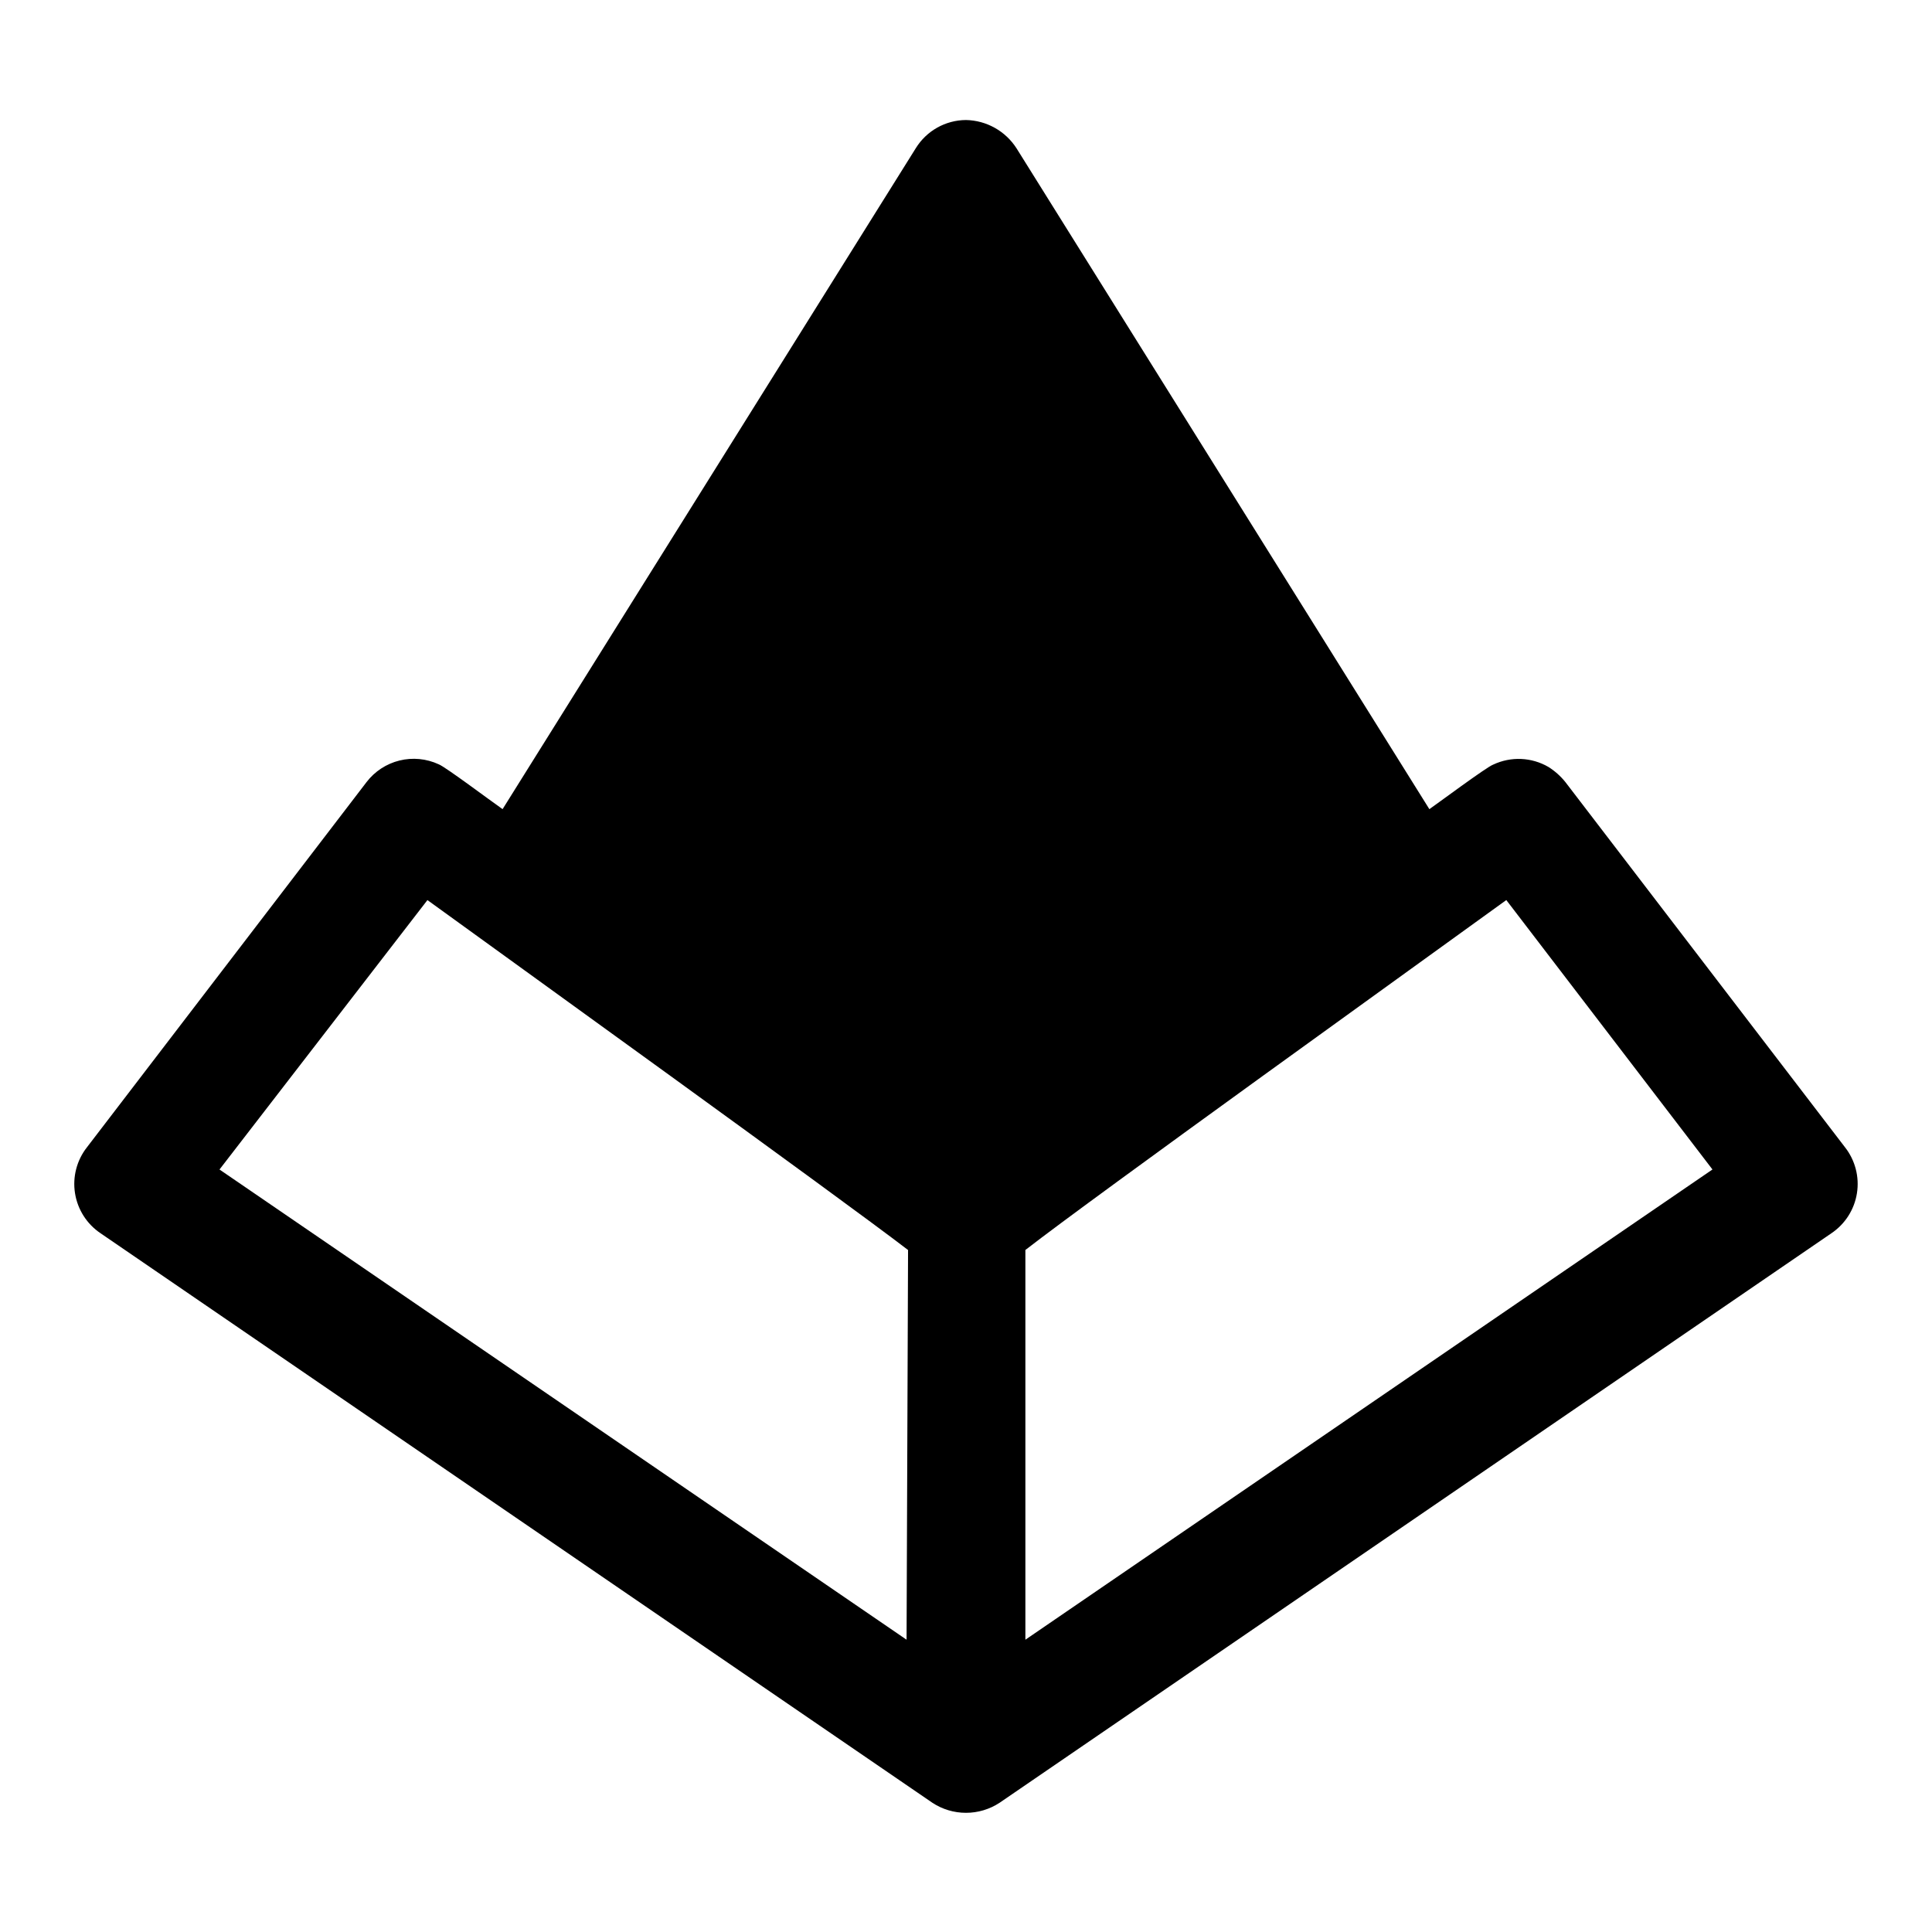
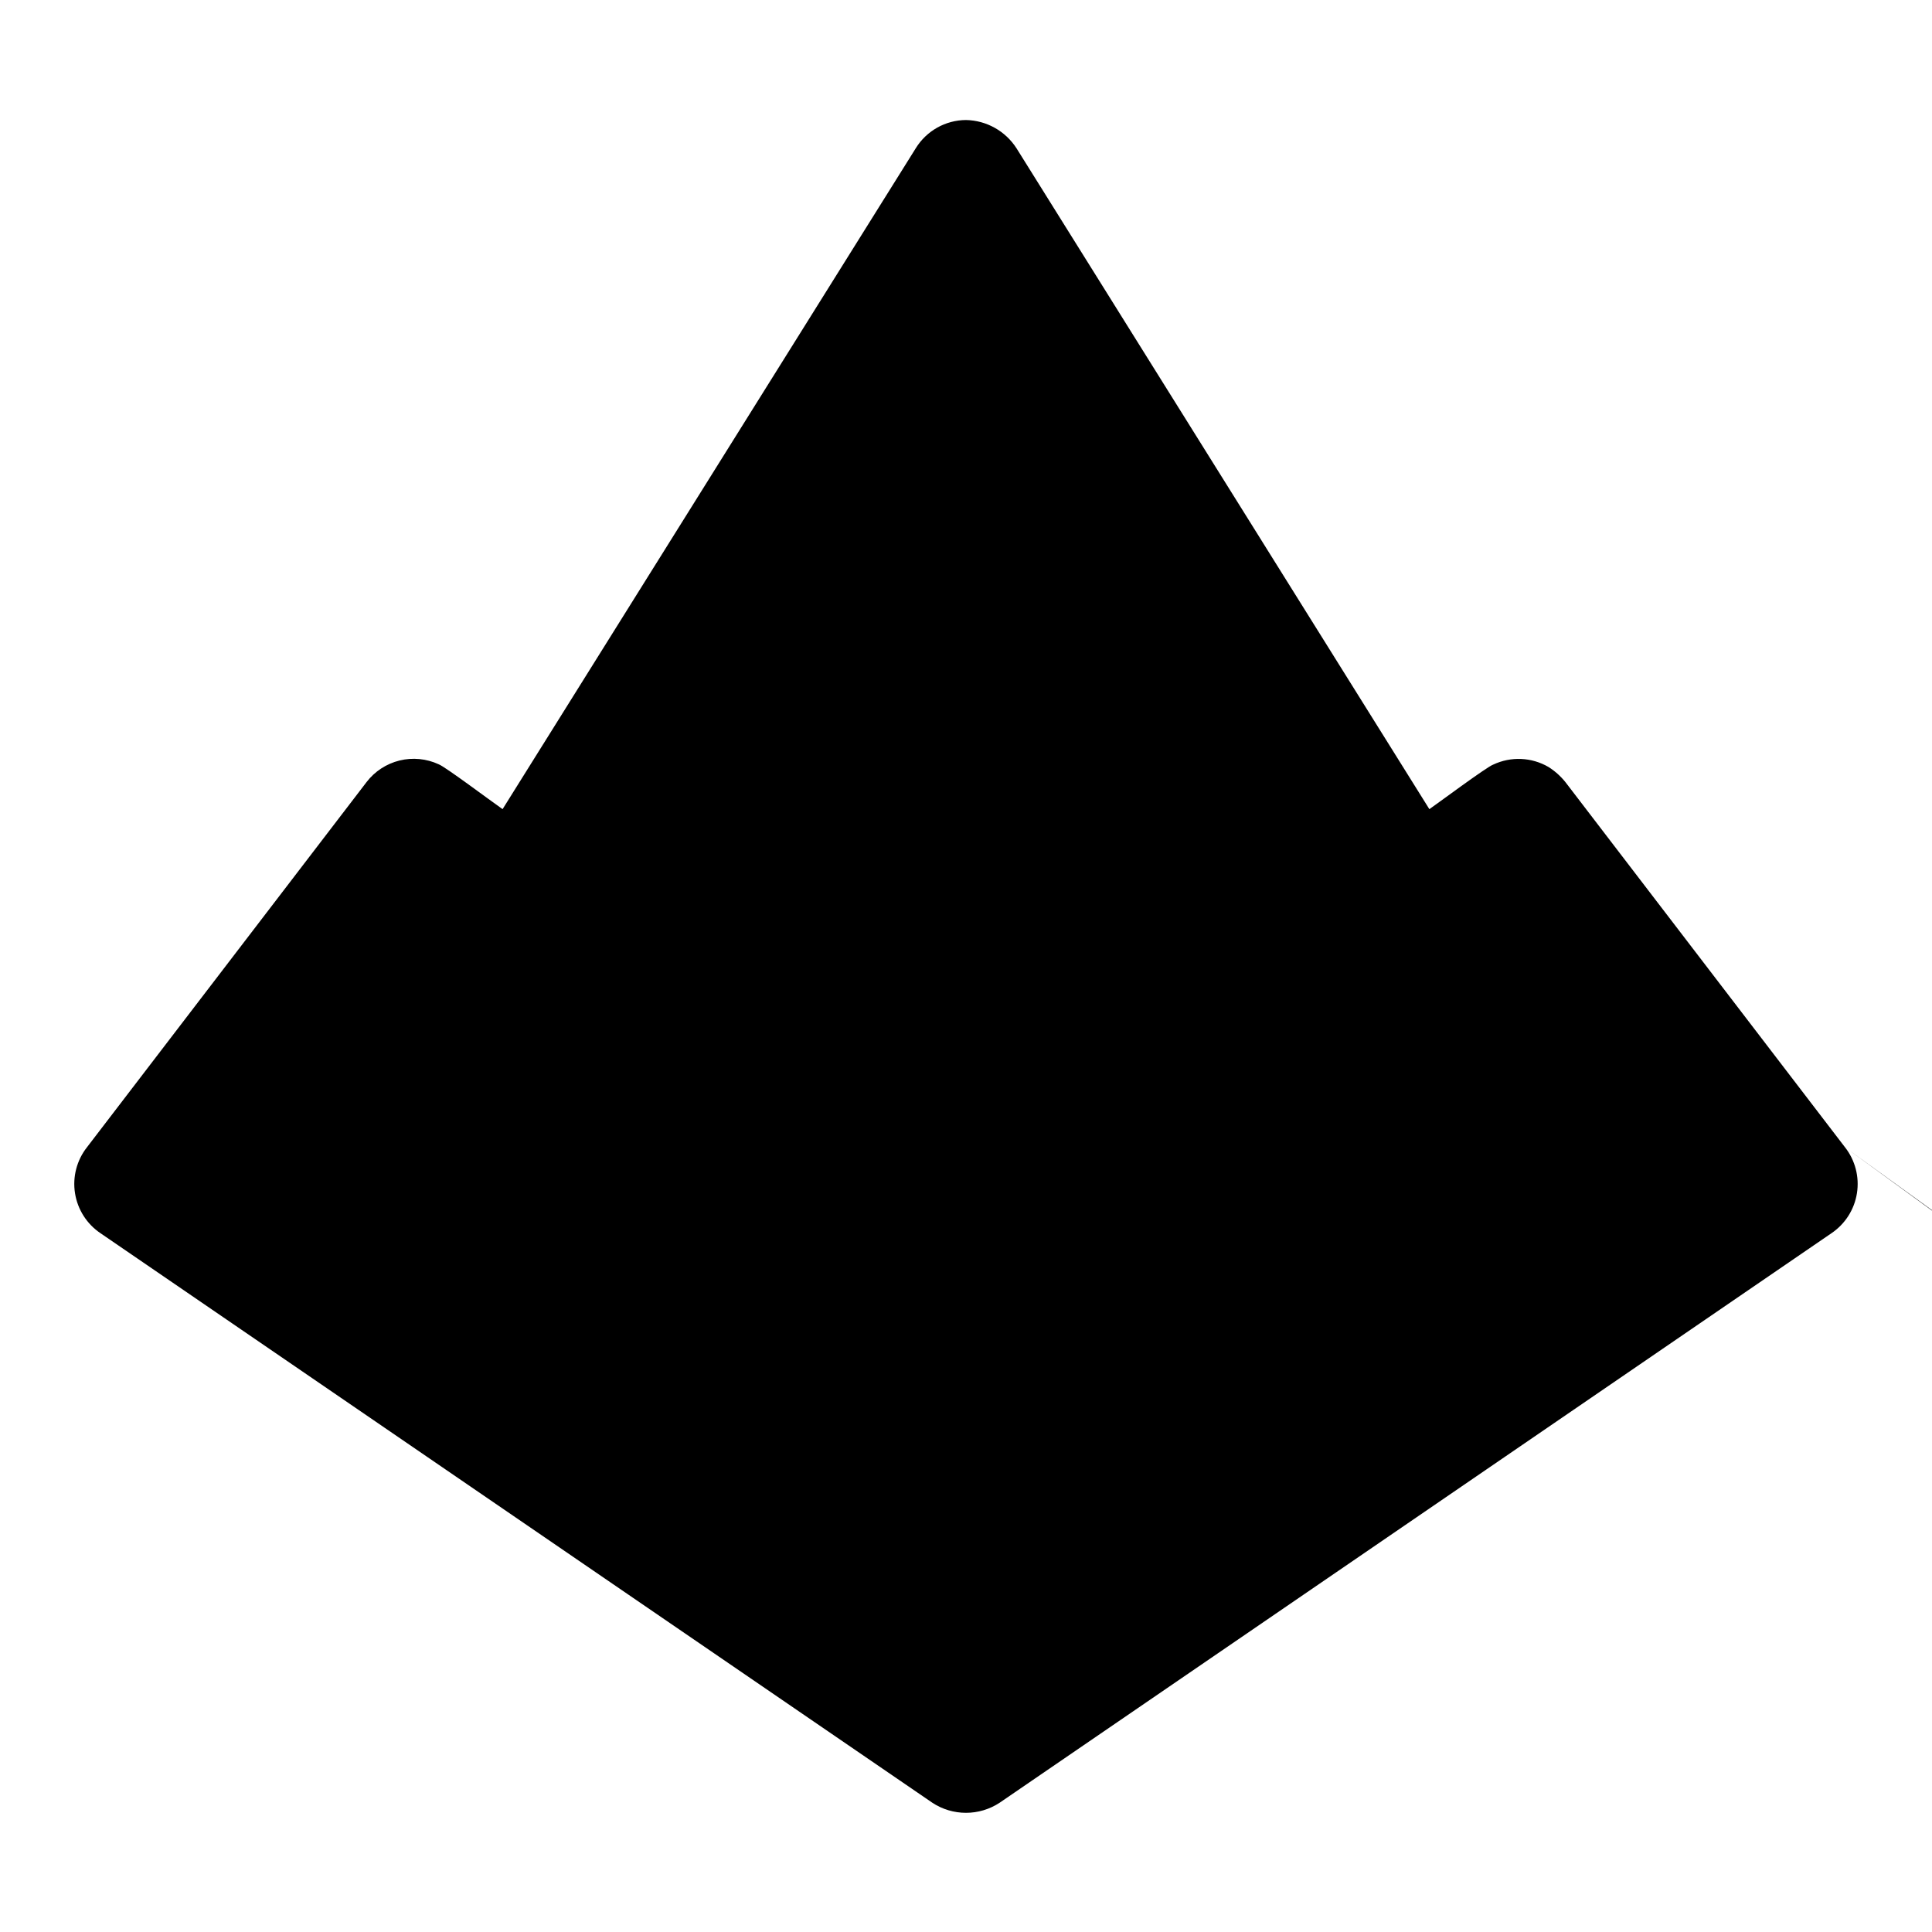
<svg xmlns="http://www.w3.org/2000/svg" fill="#000000" width="800px" height="800px" version="1.1" viewBox="144 144 512 512">
-   <path d="m632.93 448.02-74.078-96.75c-1.262-1.574-2.777-2.934-4.488-4.012-4.477-2.609-9.953-2.844-14.641-0.633-1.652 0.551-15.191 10.629-16.926 11.809l-109.42-175.15c-2.938-4.566-7.957-7.371-13.383-7.477-5.43 0.031-10.457 2.859-13.305 7.477l-109.5 175.15c-3.387-2.363-15.113-11.18-16.926-11.887-3.25-1.504-6.918-1.859-10.395-1s-6.559 2.879-8.734 5.723l-74.074 96.75c-2.715 3.445-3.867 7.871-3.18 12.203 0.688 4.336 3.152 8.188 6.801 10.625l220.42 150.91h-0.004c2.644 1.734 5.734 2.656 8.898 2.656 3.16 0 6.25-0.922 8.895-2.656l220.42-150.91c3.644-2.438 6.113-6.289 6.797-10.625 0.688-4.332-0.465-8.758-3.176-12.203zm-248.68 130.52-182.08-124.61 55.105-71.398c20.625 14.957 109.11 78.719 127.37 92.734zm31.488 0v-103.28c17.789-13.855 107.38-78.168 127.45-92.734l54.633 71.398z" />
+   <path d="m632.93 448.02-74.078-96.75c-1.262-1.574-2.777-2.934-4.488-4.012-4.477-2.609-9.953-2.844-14.641-0.633-1.652 0.551-15.191 10.629-16.926 11.809l-109.42-175.15c-2.938-4.566-7.957-7.371-13.383-7.477-5.43 0.031-10.457 2.859-13.305 7.477l-109.5 175.15c-3.387-2.363-15.113-11.18-16.926-11.887-3.25-1.504-6.918-1.859-10.395-1s-6.559 2.879-8.734 5.723l-74.074 96.75c-2.715 3.445-3.867 7.871-3.18 12.203 0.688 4.336 3.152 8.188 6.801 10.625l220.42 150.91h-0.004c2.644 1.734 5.734 2.656 8.898 2.656 3.16 0 6.25-0.922 8.895-2.656l220.42-150.91c3.644-2.438 6.113-6.289 6.797-10.625 0.688-4.332-0.465-8.758-3.176-12.203zc20.625 14.957 109.11 78.719 127.37 92.734zm31.488 0v-103.28c17.789-13.855 107.38-78.168 127.45-92.734l54.633 71.398z" />
</svg>